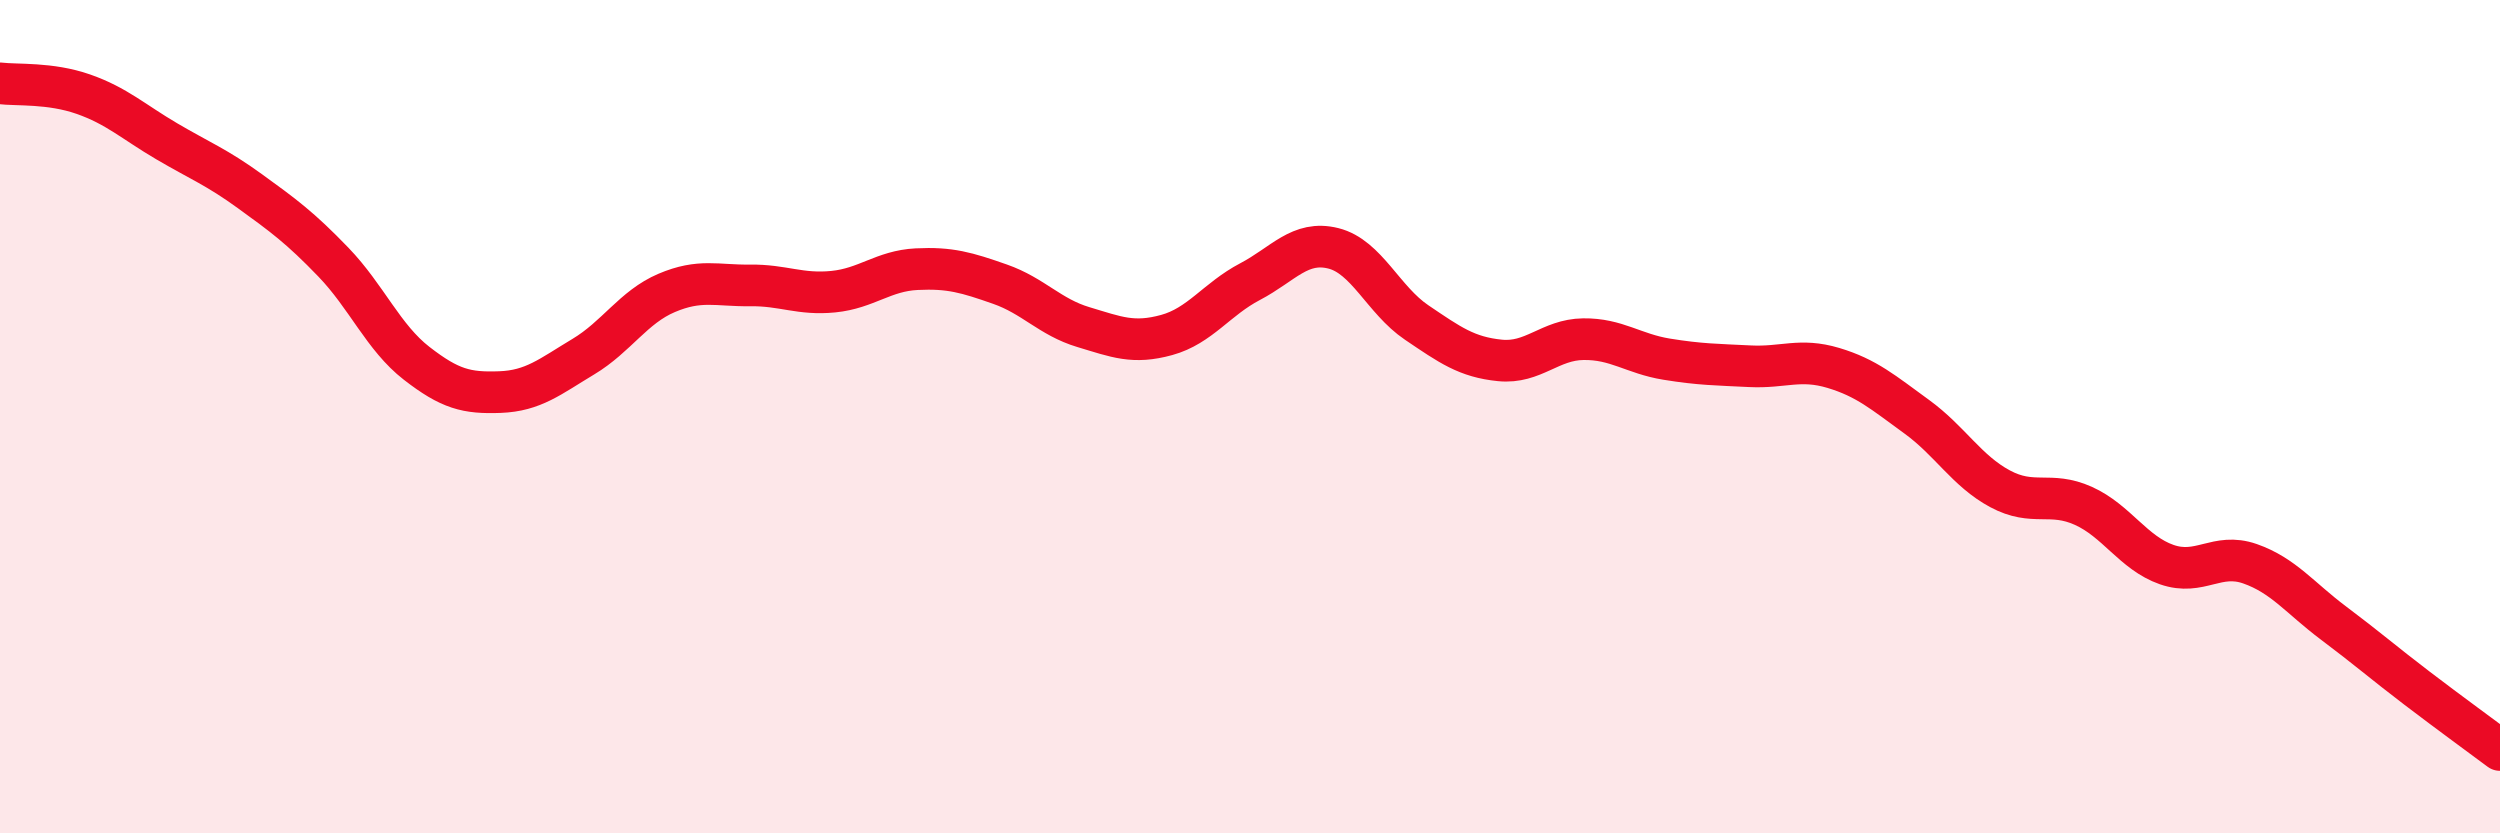
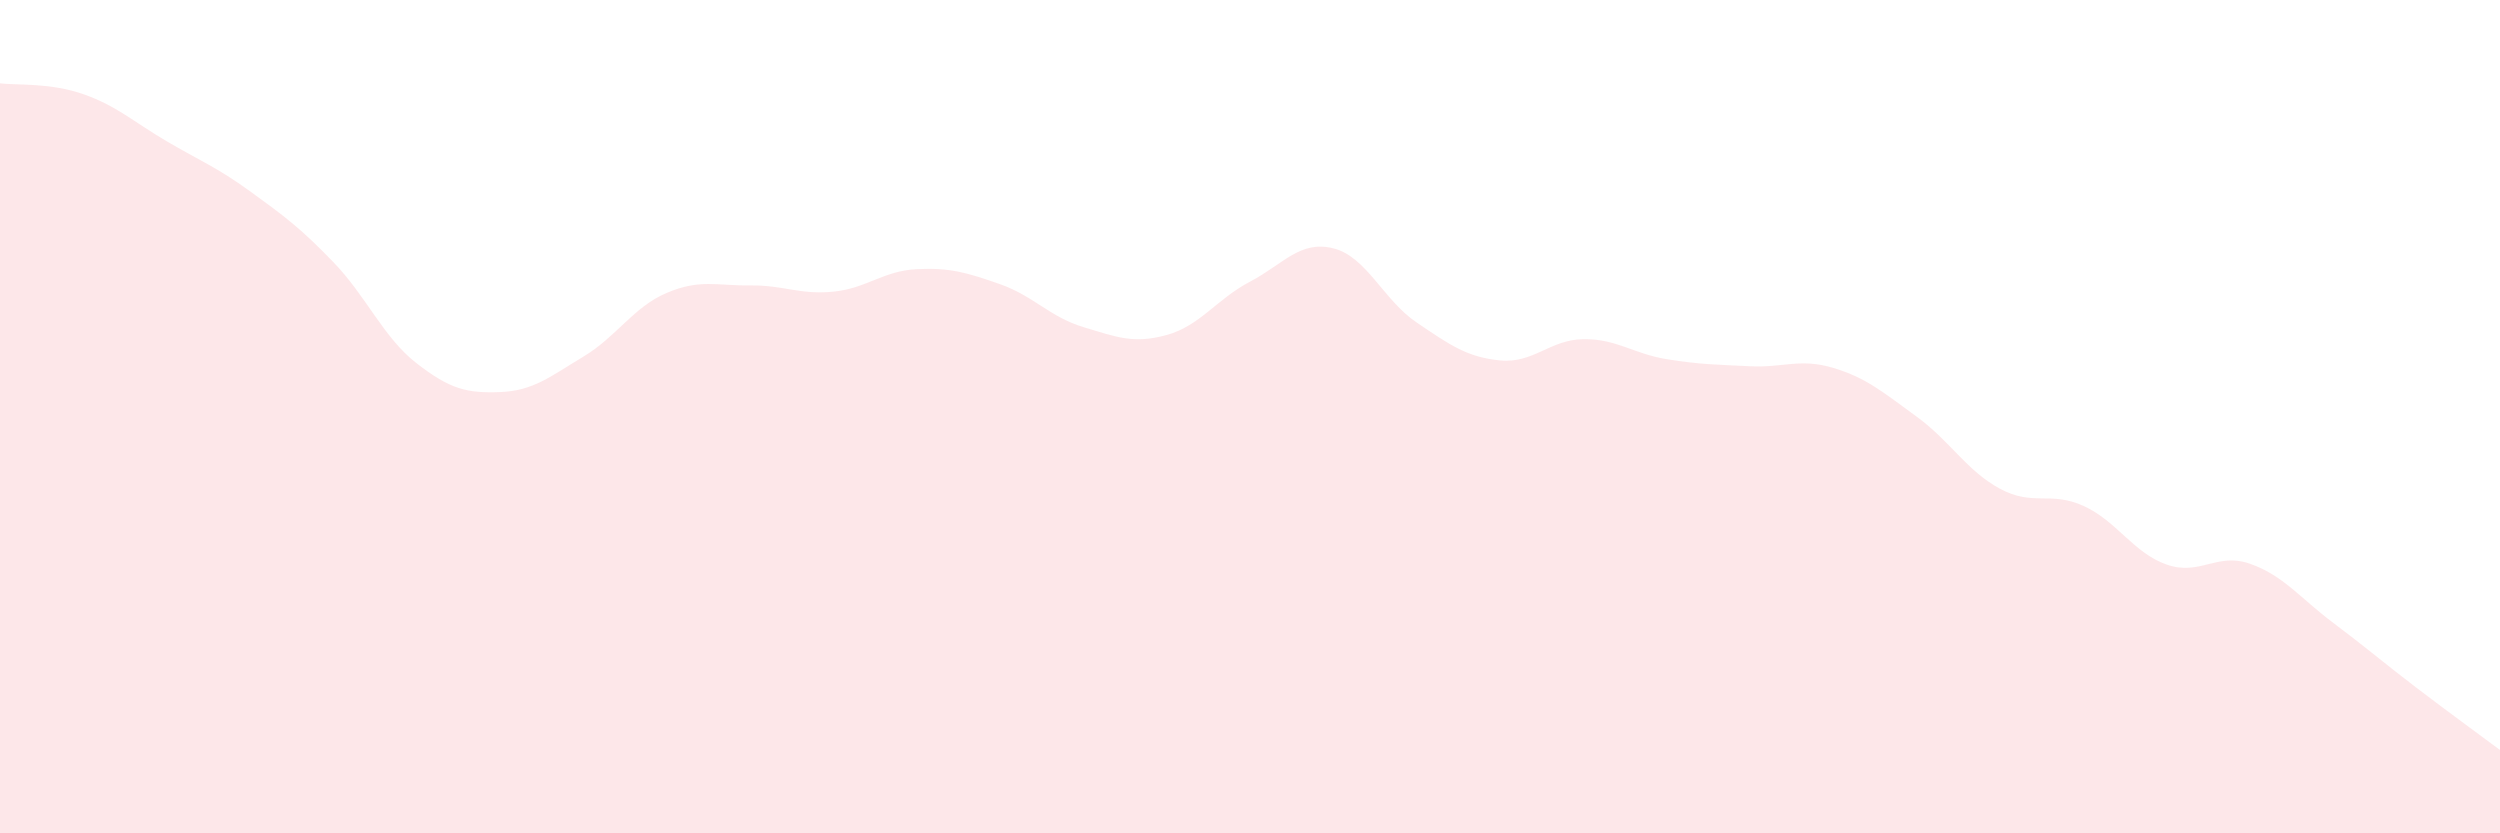
<svg xmlns="http://www.w3.org/2000/svg" width="60" height="20" viewBox="0 0 60 20">
  <path d="M 0,2 C 0.4,2.05 1.2,1.98 2,2.26 C 2.8,2.54 3.2,2.92 4,3.39 C 4.8,3.86 5.2,4.01 6,4.59 C 6.8,5.17 7.2,5.46 8,6.29 C 8.8,7.12 9.2,8.1 10,8.72 C 10.8,9.34 11.2,9.44 12,9.41 C 12.8,9.38 13.2,9.04 14,8.56 C 14.8,8.08 15.2,7.37 16,7.03 C 16.8,6.69 17.2,6.86 18,6.85 C 18.8,6.84 19.2,7.08 20,7 C 20.8,6.92 21.2,6.5 22,6.46 C 22.8,6.42 23.2,6.54 24,6.82 C 24.8,7.1 25.2,7.61 26,7.85 C 26.8,8.09 27.2,8.26 28,8.04 C 28.8,7.82 29.2,7.18 30,6.76 C 30.8,6.34 31.2,5.76 32,5.96 C 32.8,6.16 33.2,7.2 34,7.74 C 34.8,8.28 35.2,8.57 36,8.65 C 36.8,8.73 37.2,8.15 38,8.14 C 38.8,8.13 39.2,8.49 40,8.62 C 40.8,8.75 41.2,8.75 42,8.79 C 42.8,8.83 43.2,8.59 44,8.83 C 44.8,9.07 45.2,9.42 46,10 C 46.8,10.58 47.2,11.3 48,11.73 C 48.8,12.16 49.2,11.78 50,12.14 C 50.8,12.5 51.2,13.27 52,13.55 C 52.8,13.83 53.2,13.25 54,13.53 C 54.8,13.81 55.2,14.35 56,14.95 C 56.8,15.55 57.2,15.9 58,16.51 C 58.8,17.12 59.6,17.7 60,18L60 20L0 20Z" fill="#EB0A25" opacity="0.1" stroke-linecap="round" stroke-linejoin="round" />
-   <path d="M 0,2 C 0.4,2.05 1.2,1.98 2,2.26 C 2.8,2.54 3.2,2.92 4,3.39 C 4.8,3.86 5.2,4.01 6,4.59 C 6.8,5.17 7.2,5.46 8,6.29 C 8.8,7.12 9.2,8.1 10,8.72 C 10.8,9.34 11.2,9.44 12,9.41 C 12.8,9.38 13.2,9.04 14,8.56 C 14.8,8.08 15.2,7.37 16,7.03 C 16.8,6.69 17.2,6.86 18,6.85 C 18.8,6.84 19.2,7.08 20,7 C 20.8,6.92 21.2,6.5 22,6.46 C 22.8,6.42 23.2,6.54 24,6.82 C 24.8,7.1 25.2,7.61 26,7.85 C 26.8,8.09 27.2,8.26 28,8.04 C 28.8,7.82 29.2,7.18 30,6.76 C 30.8,6.34 31.2,5.76 32,5.96 C 32.8,6.16 33.2,7.2 34,7.74 C 34.8,8.28 35.2,8.57 36,8.65 C 36.8,8.73 37.2,8.15 38,8.14 C 38.8,8.13 39.2,8.49 40,8.62 C 40.8,8.75 41.2,8.75 42,8.79 C 42.8,8.83 43.2,8.59 44,8.83 C 44.8,9.07 45.2,9.42 46,10 C 46.8,10.58 47.2,11.3 48,11.73 C 48.8,12.16 49.2,11.78 50,12.14 C 50.8,12.5 51.2,13.27 52,13.55 C 52.8,13.83 53.2,13.25 54,13.53 C 54.8,13.81 55.2,14.35 56,14.95 C 56.8,15.55 57.2,15.9 58,16.51 C 58.8,17.12 59.6,17.7 60,18" stroke="#EB0A25" stroke-width="1" fill="none" stroke-linecap="round" stroke-linejoin="round" />
</svg>